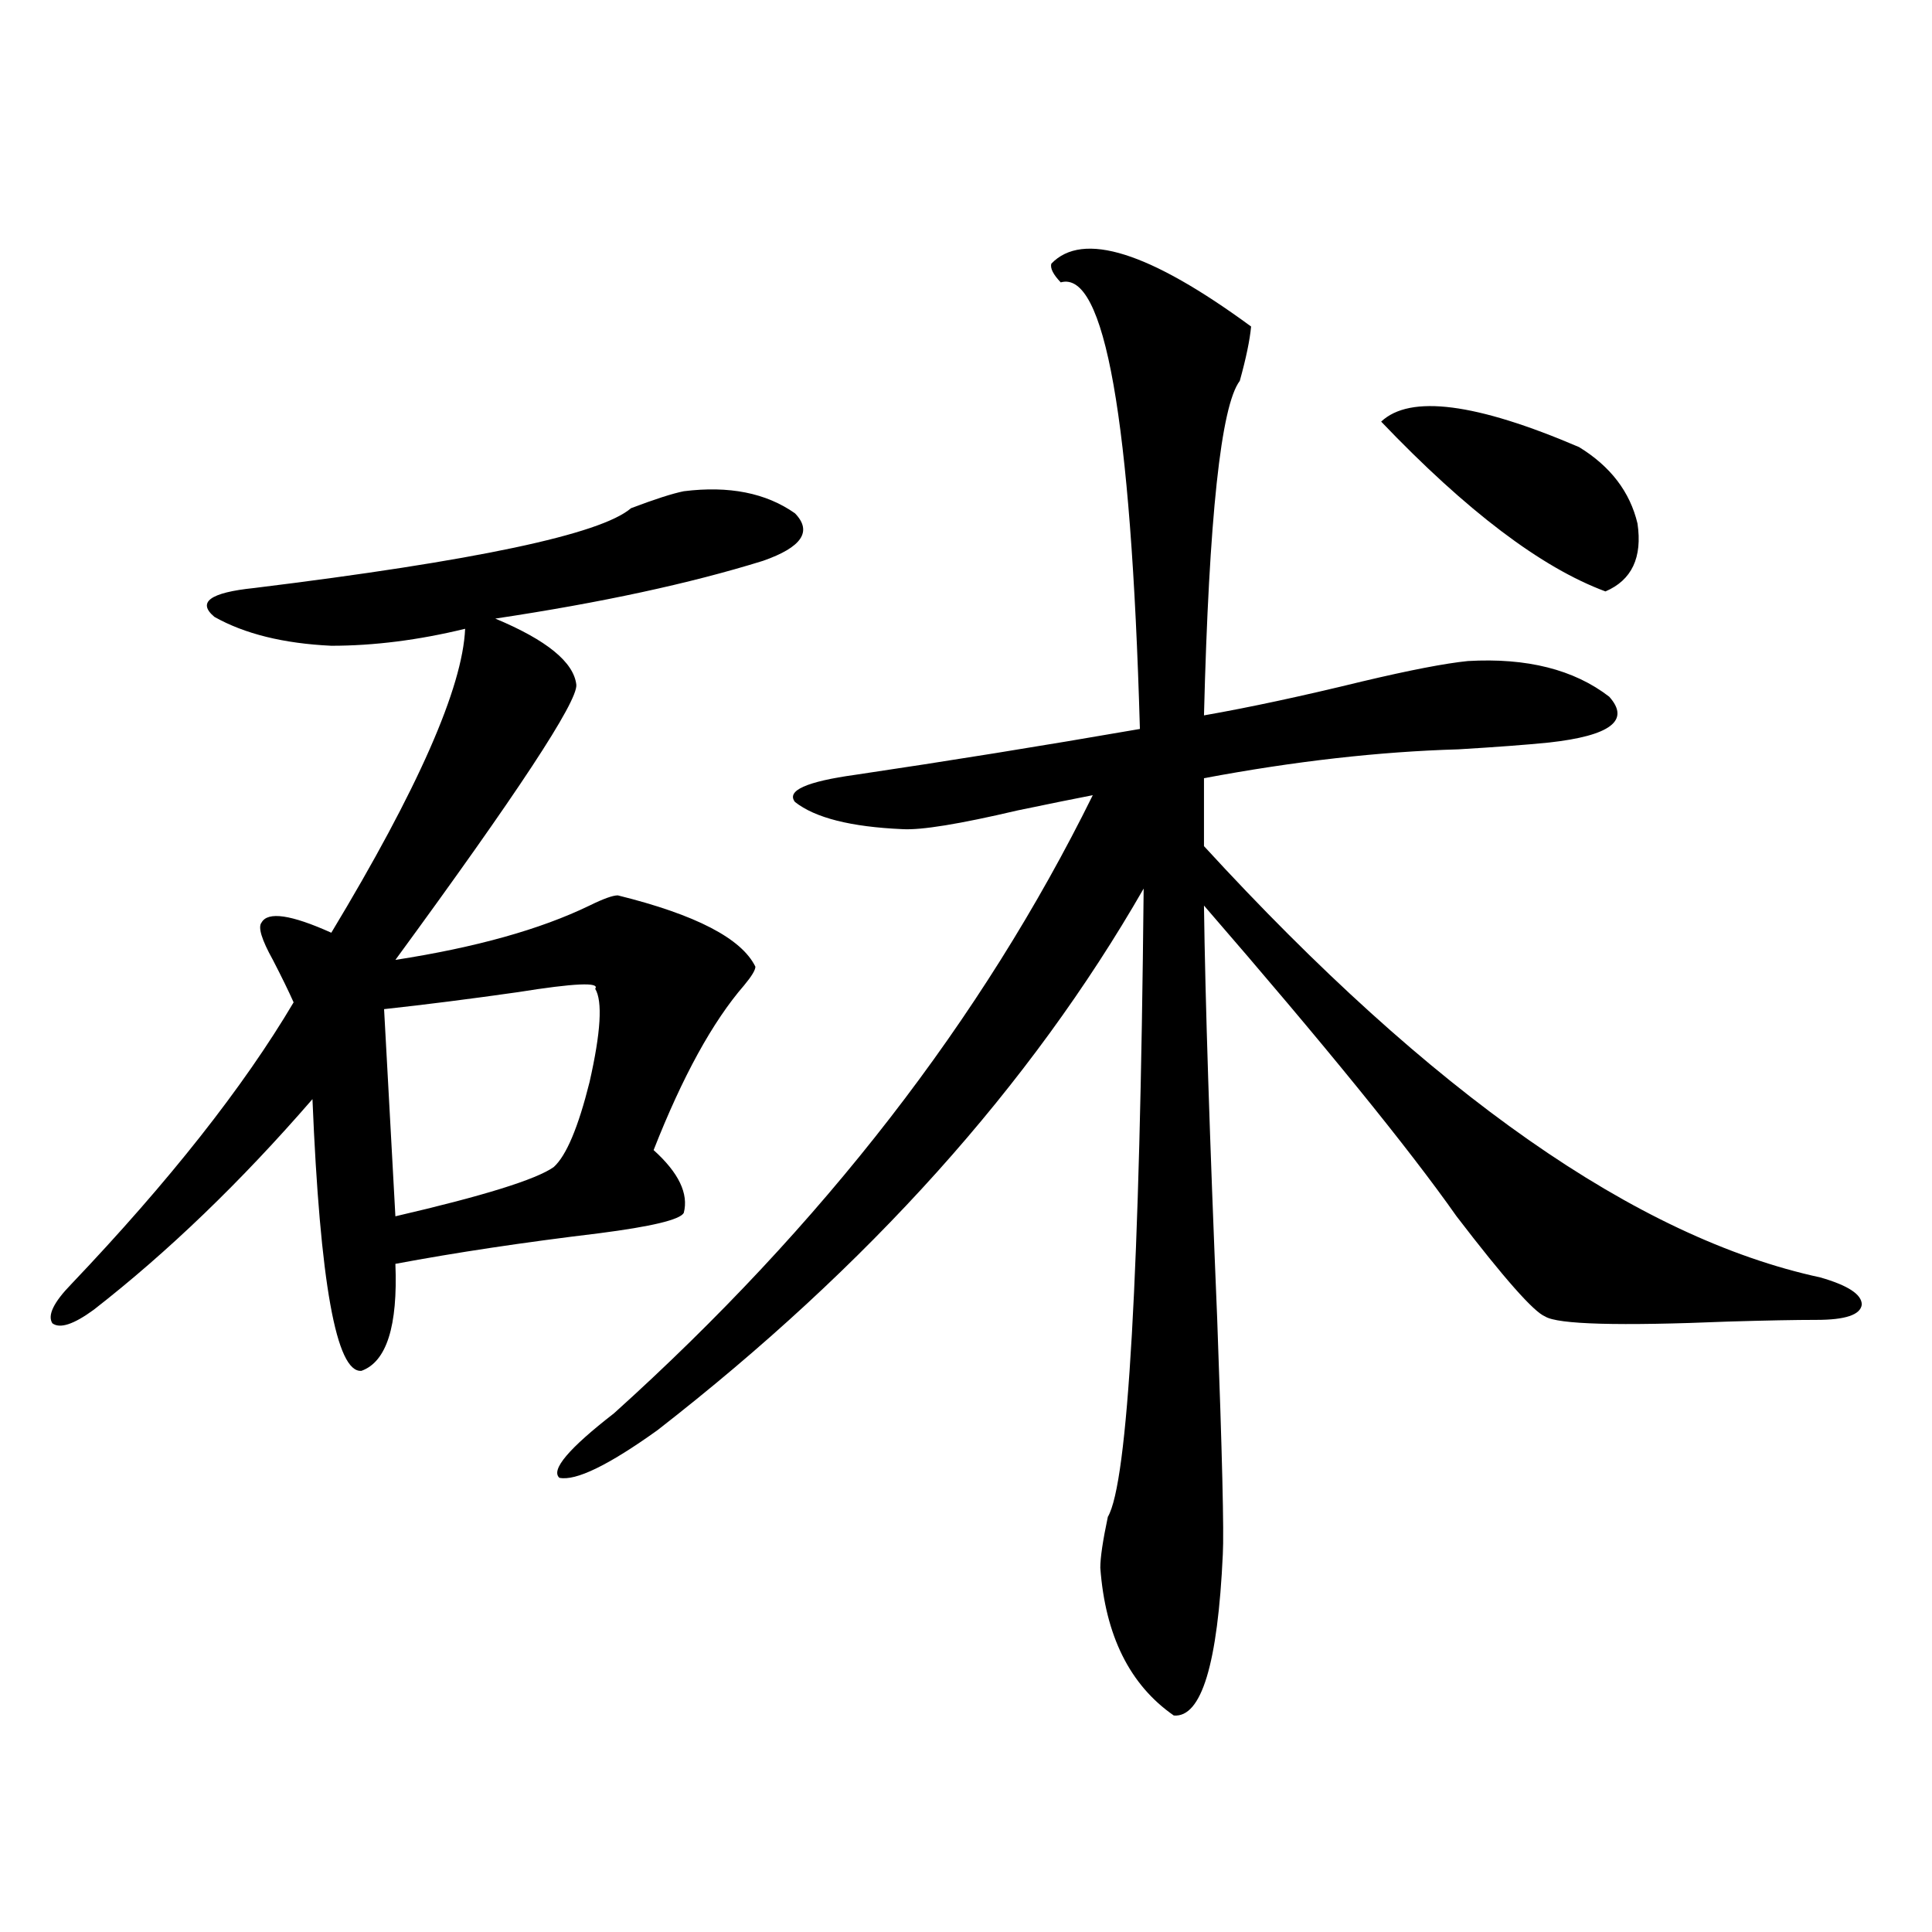
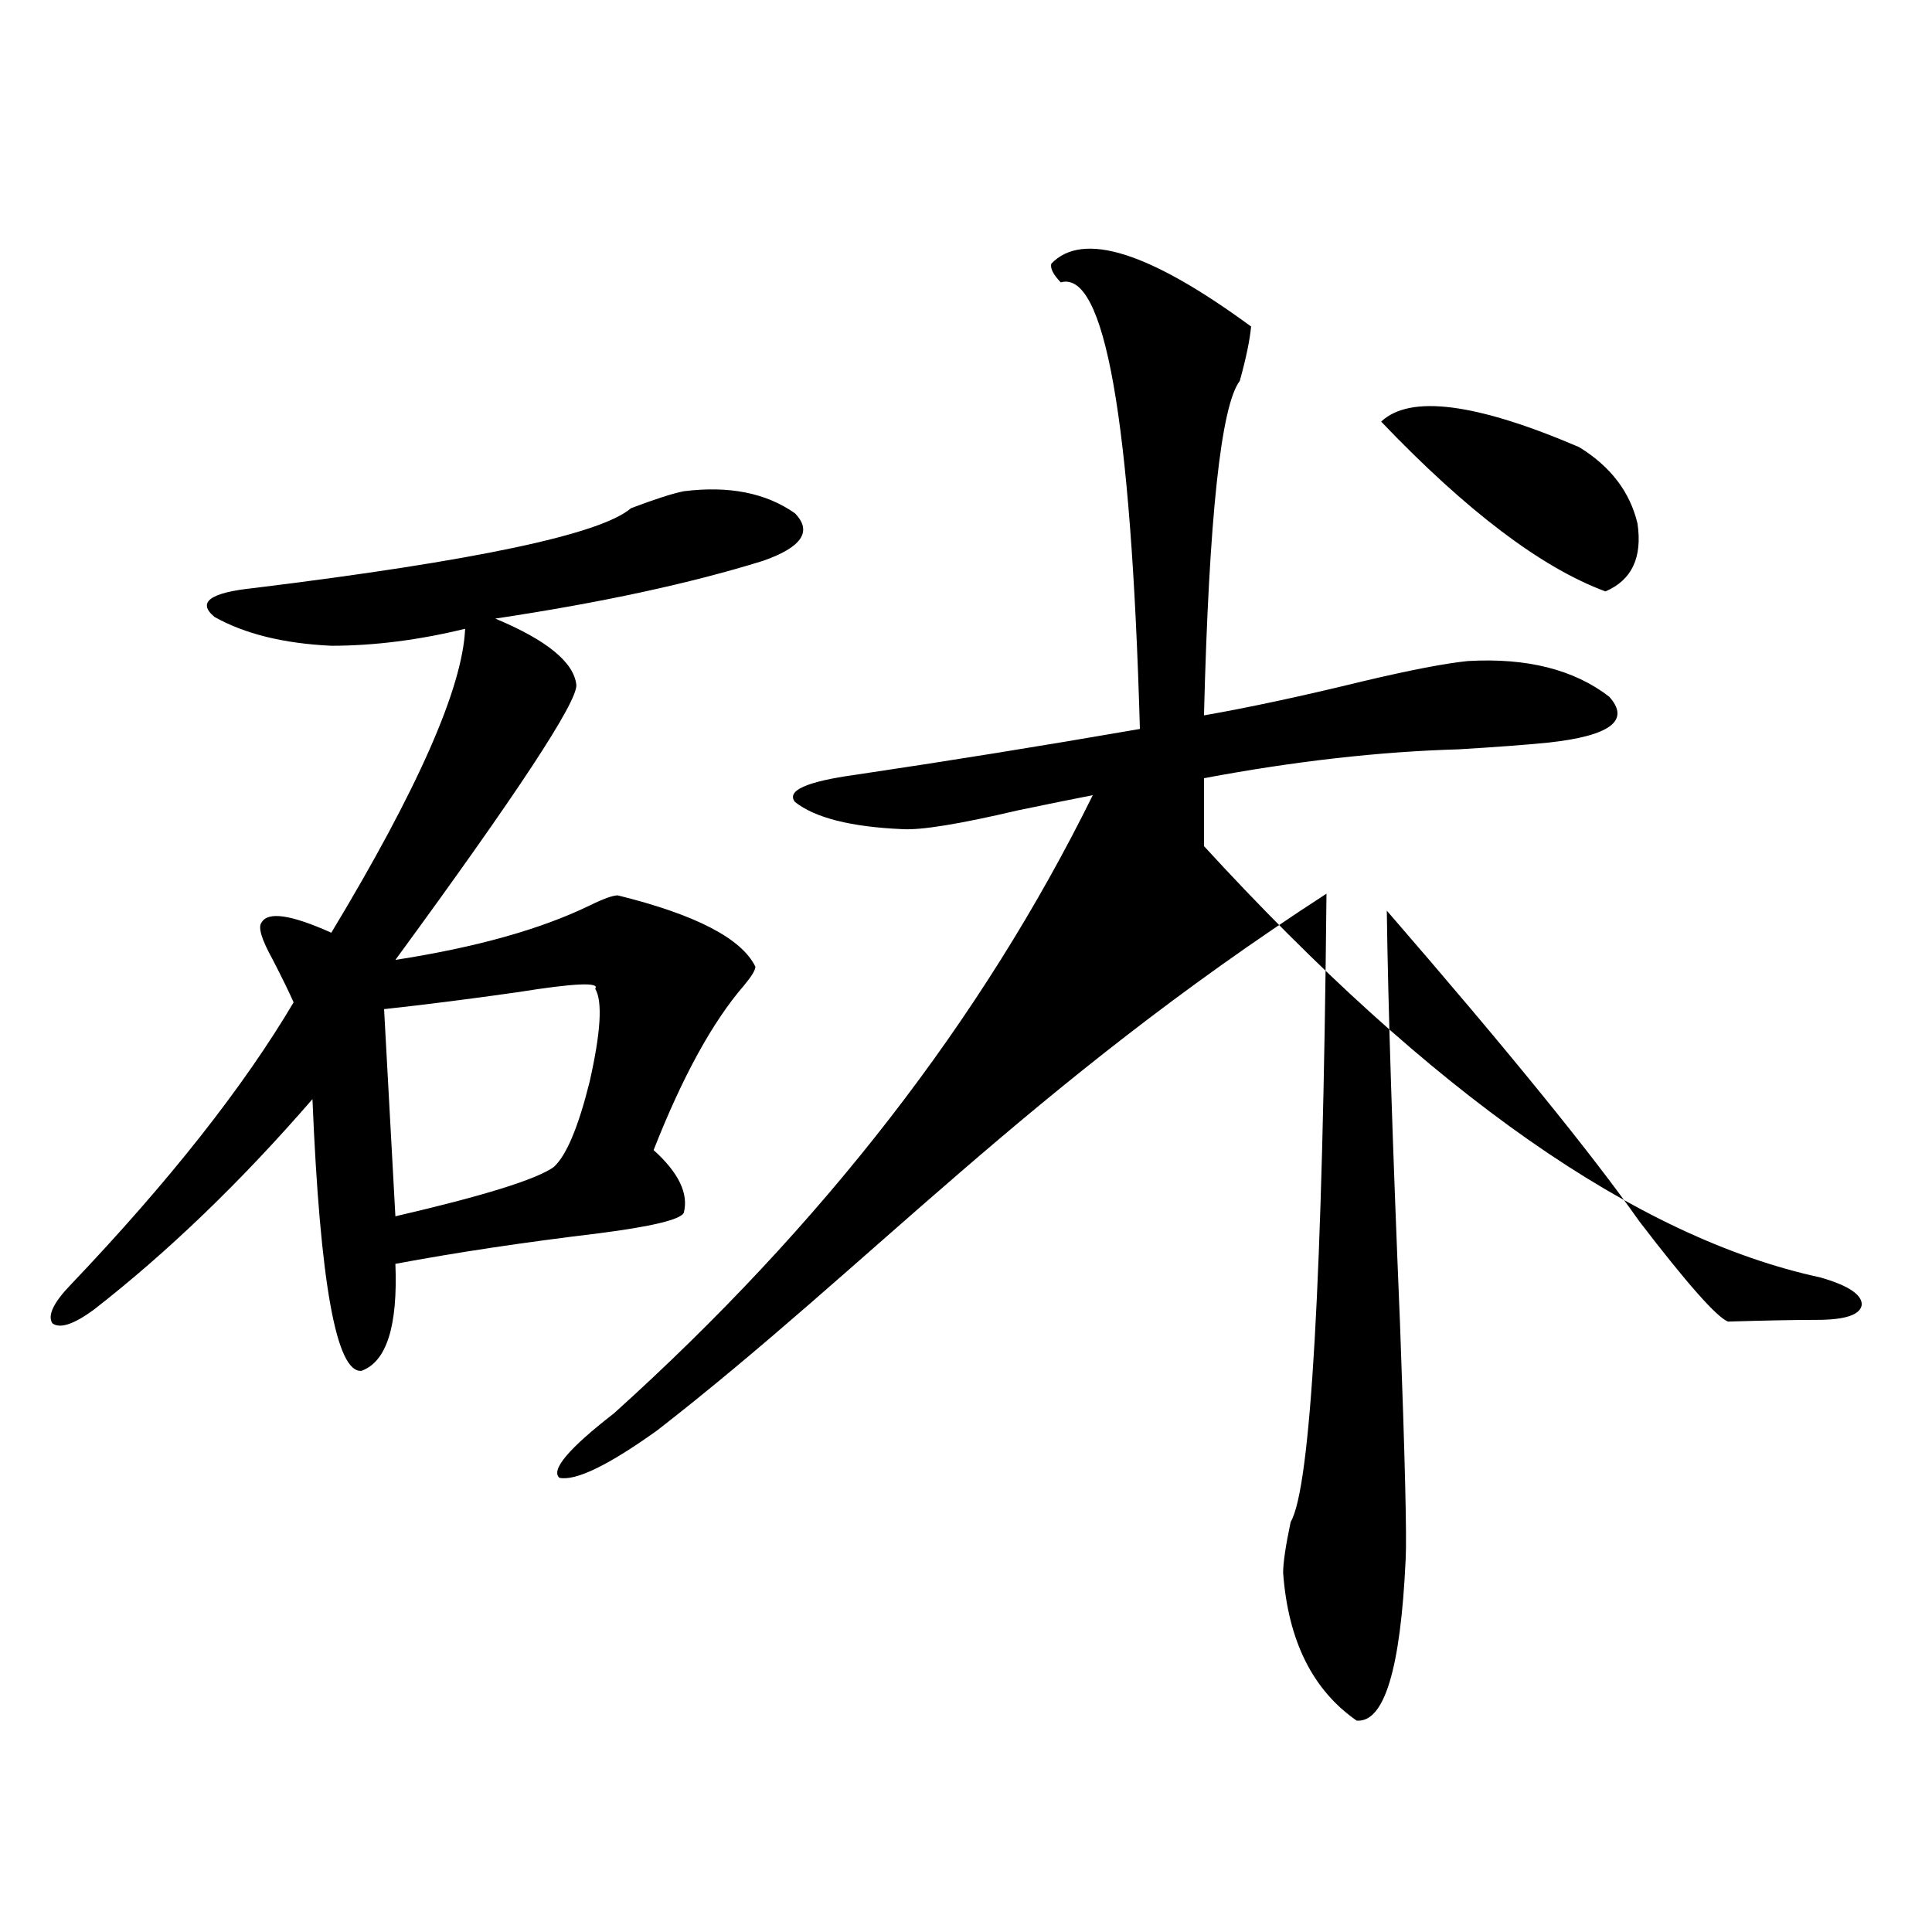
<svg xmlns="http://www.w3.org/2000/svg" version="1.1" id="图层_1" x="0px" y="0px" width="1000px" height="1000px" viewBox="0 0 1000 1000" enable-background="new 0 0 1000 1000" xml:space="preserve">
-   <path d="M353.918,254.262c23.414-2.925,42.591,0.879,57.56,11.426c9.101,9.38,3.567,17.578-16.585,24.609  c-37.728,11.728-83.9,21.685-138.533,29.883c26.661,11.138,40.64,22.563,41.95,34.277c0.641,8.789-30.578,56.25-93.656,142.383  c41.615-6.44,75.12-15.82,100.485-28.125c7.149-3.516,12.027-5.273,14.634-5.273c40.319,9.97,64.054,22.274,71.218,36.914  c0,1.758-1.951,4.985-5.854,9.668c-16.265,18.759-31.874,47.173-46.828,85.254c13.003,11.728,18.201,22.563,15.609,32.52  c-1.951,3.516-16.585,7.031-43.901,10.547c-39.023,4.696-74.145,9.97-105.363,15.82c1.296,32.231-4.558,50.688-17.561,55.371  c-13.018,1.181-21.463-45.703-25.365-140.625c-37.072,42.778-74.8,79.102-113.168,108.984c-10.411,7.622-17.561,9.97-21.463,7.031  c-2.606-4.093,0.641-10.835,9.756-20.215c50.73-53.312,89.099-101.953,115.119-145.898c-2.606-5.851-6.188-13.184-10.731-21.973  c-5.854-10.547-7.805-16.987-5.854-19.336c3.247-5.851,15.274-4.093,36.097,5.273c44.877-74.405,67.956-126.851,69.267-157.324  c-24.069,5.864-47.163,8.789-69.267,8.789c-24.725-1.167-44.877-6.152-60.486-14.941c-9.115-7.608-2.286-12.593,20.487-14.941  c114.464-14.063,179.508-27.823,195.117-41.309C338.949,258.368,348.064,255.442,353.918,254.262z M308.065,511.781  c2.592-3.516-10.731-2.925-39.999,1.758c-24.725,3.516-47.804,6.454-69.267,8.789l5.854,107.227  c45.518-10.547,72.834-19.034,81.949-25.488c6.494-5.851,12.683-20.503,18.536-43.945  C310.992,534.345,311.968,518.235,308.065,511.781z M544.157,136.488c16.25-16.987,50.73-6.152,103.412,32.52  c-0.655,7.031-2.606,16.411-5.854,28.125c-9.756,12.896-15.944,70.614-18.536,173.145c23.414-4.093,50.73-9.956,81.949-17.578  c24.71-5.851,42.926-9.366,54.633-10.547c30.563-1.758,54.953,4.395,73.169,18.457c11.052,12.305,0.641,20.215-31.219,23.73  c-11.707,1.181-27.316,2.349-46.828,3.516c-40.975,1.181-84.876,6.152-131.704,14.941v35.156  c117.711,128.32,224.05,202.739,319.017,223.242c14.299,4.106,21.463,8.789,21.463,14.063c-0.655,5.273-8.46,7.91-23.414,7.91  c-11.066,0-26.341,0.302-45.853,0.879c-56.584,2.349-88.138,1.47-94.632-2.637c-5.854-2.335-21.143-19.624-45.853-51.855  c-24.725-35.156-68.291-88.77-130.729-160.84c0.641,48.642,2.927,119.833,6.829,213.574c2.592,70.313,3.567,111.044,2.927,122.168  c-2.606,56.827-11.066,84.663-25.365,83.496c-22.773-15.82-35.456-41.309-38.048-76.465c0-5.273,1.296-14.063,3.902-26.367  c10.396-17.578,16.585-125.972,18.536-325.195C533.426,561.879,449.525,655.345,340.26,740.297  c-25.365,18.169-42.285,26.367-50.73,24.609c-4.558-4.093,4.878-15.229,28.292-33.398  c107.955-97.257,190.56-203.906,247.799-319.922c-9.115,1.758-22.118,4.395-39.023,7.91c-29.923,7.031-49.755,10.259-59.511,9.668  c-26.676-1.167-45.212-5.851-55.608-14.063c-4.558-5.851,5.854-10.547,31.219-14.063c47.469-7.031,96.583-14.941,147.313-23.73  c-4.558-160.538-18.216-237.593-40.975-231.152C545.133,142.063,543.502,138.837,544.157,136.488z M714.885,218.227  c14.954-14.063,49.1-9.668,102.437,13.184c16.25,9.97,26.341,23.153,30.243,39.551c2.592,17.578-2.927,29.306-16.585,35.156  C797.81,293.813,759.106,264.521,714.885,218.227z" />
+   <path d="M353.918,254.262c23.414-2.925,42.591,0.879,57.56,11.426c9.101,9.38,3.567,17.578-16.585,24.609  c-37.728,11.728-83.9,21.685-138.533,29.883c26.661,11.138,40.64,22.563,41.95,34.277c0.641,8.789-30.578,56.25-93.656,142.383  c41.615-6.44,75.12-15.82,100.485-28.125c7.149-3.516,12.027-5.273,14.634-5.273c40.319,9.97,64.054,22.274,71.218,36.914  c0,1.758-1.951,4.985-5.854,9.668c-16.265,18.759-31.874,47.173-46.828,85.254c13.003,11.728,18.201,22.563,15.609,32.52  c-1.951,3.516-16.585,7.031-43.901,10.547c-39.023,4.696-74.145,9.97-105.363,15.82c1.296,32.231-4.558,50.688-17.561,55.371  c-13.018,1.181-21.463-45.703-25.365-140.625c-37.072,42.778-74.8,79.102-113.168,108.984c-10.411,7.622-17.561,9.97-21.463,7.031  c-2.606-4.093,0.641-10.835,9.756-20.215c50.73-53.312,89.099-101.953,115.119-145.898c-2.606-5.851-6.188-13.184-10.731-21.973  c-5.854-10.547-7.805-16.987-5.854-19.336c3.247-5.851,15.274-4.093,36.097,5.273c44.877-74.405,67.956-126.851,69.267-157.324  c-24.069,5.864-47.163,8.789-69.267,8.789c-24.725-1.167-44.877-6.152-60.486-14.941c-9.115-7.608-2.286-12.593,20.487-14.941  c114.464-14.063,179.508-27.823,195.117-41.309C338.949,258.368,348.064,255.442,353.918,254.262z M308.065,511.781  c2.592-3.516-10.731-2.925-39.999,1.758c-24.725,3.516-47.804,6.454-69.267,8.789l5.854,107.227  c45.518-10.547,72.834-19.034,81.949-25.488c6.494-5.851,12.683-20.503,18.536-43.945  C310.992,534.345,311.968,518.235,308.065,511.781z M544.157,136.488c16.25-16.987,50.73-6.152,103.412,32.52  c-0.655,7.031-2.606,16.411-5.854,28.125c-9.756,12.896-15.944,70.614-18.536,173.145c23.414-4.093,50.73-9.956,81.949-17.578  c24.71-5.851,42.926-9.366,54.633-10.547c30.563-1.758,54.953,4.395,73.169,18.457c11.052,12.305,0.641,20.215-31.219,23.73  c-11.707,1.181-27.316,2.349-46.828,3.516c-40.975,1.181-84.876,6.152-131.704,14.941v35.156  c117.711,128.32,224.05,202.739,319.017,223.242c14.299,4.106,21.463,8.789,21.463,14.063c-0.655,5.273-8.46,7.91-23.414,7.91  c-11.066,0-26.341,0.302-45.853,0.879c-5.854-2.335-21.143-19.624-45.853-51.855  c-24.725-35.156-68.291-88.77-130.729-160.84c0.641,48.642,2.927,119.833,6.829,213.574c2.592,70.313,3.567,111.044,2.927,122.168  c-2.606,56.827-11.066,84.663-25.365,83.496c-22.773-15.82-35.456-41.309-38.048-76.465c0-5.273,1.296-14.063,3.902-26.367  c10.396-17.578,16.585-125.972,18.536-325.195C533.426,561.879,449.525,655.345,340.26,740.297  c-25.365,18.169-42.285,26.367-50.73,24.609c-4.558-4.093,4.878-15.229,28.292-33.398  c107.955-97.257,190.56-203.906,247.799-319.922c-9.115,1.758-22.118,4.395-39.023,7.91c-29.923,7.031-49.755,10.259-59.511,9.668  c-26.676-1.167-45.212-5.851-55.608-14.063c-4.558-5.851,5.854-10.547,31.219-14.063c47.469-7.031,96.583-14.941,147.313-23.73  c-4.558-160.538-18.216-237.593-40.975-231.152C545.133,142.063,543.502,138.837,544.157,136.488z M714.885,218.227  c14.954-14.063,49.1-9.668,102.437,13.184c16.25,9.97,26.341,23.153,30.243,39.551c2.592,17.578-2.927,29.306-16.585,35.156  C797.81,293.813,759.106,264.521,714.885,218.227z" />
</svg>